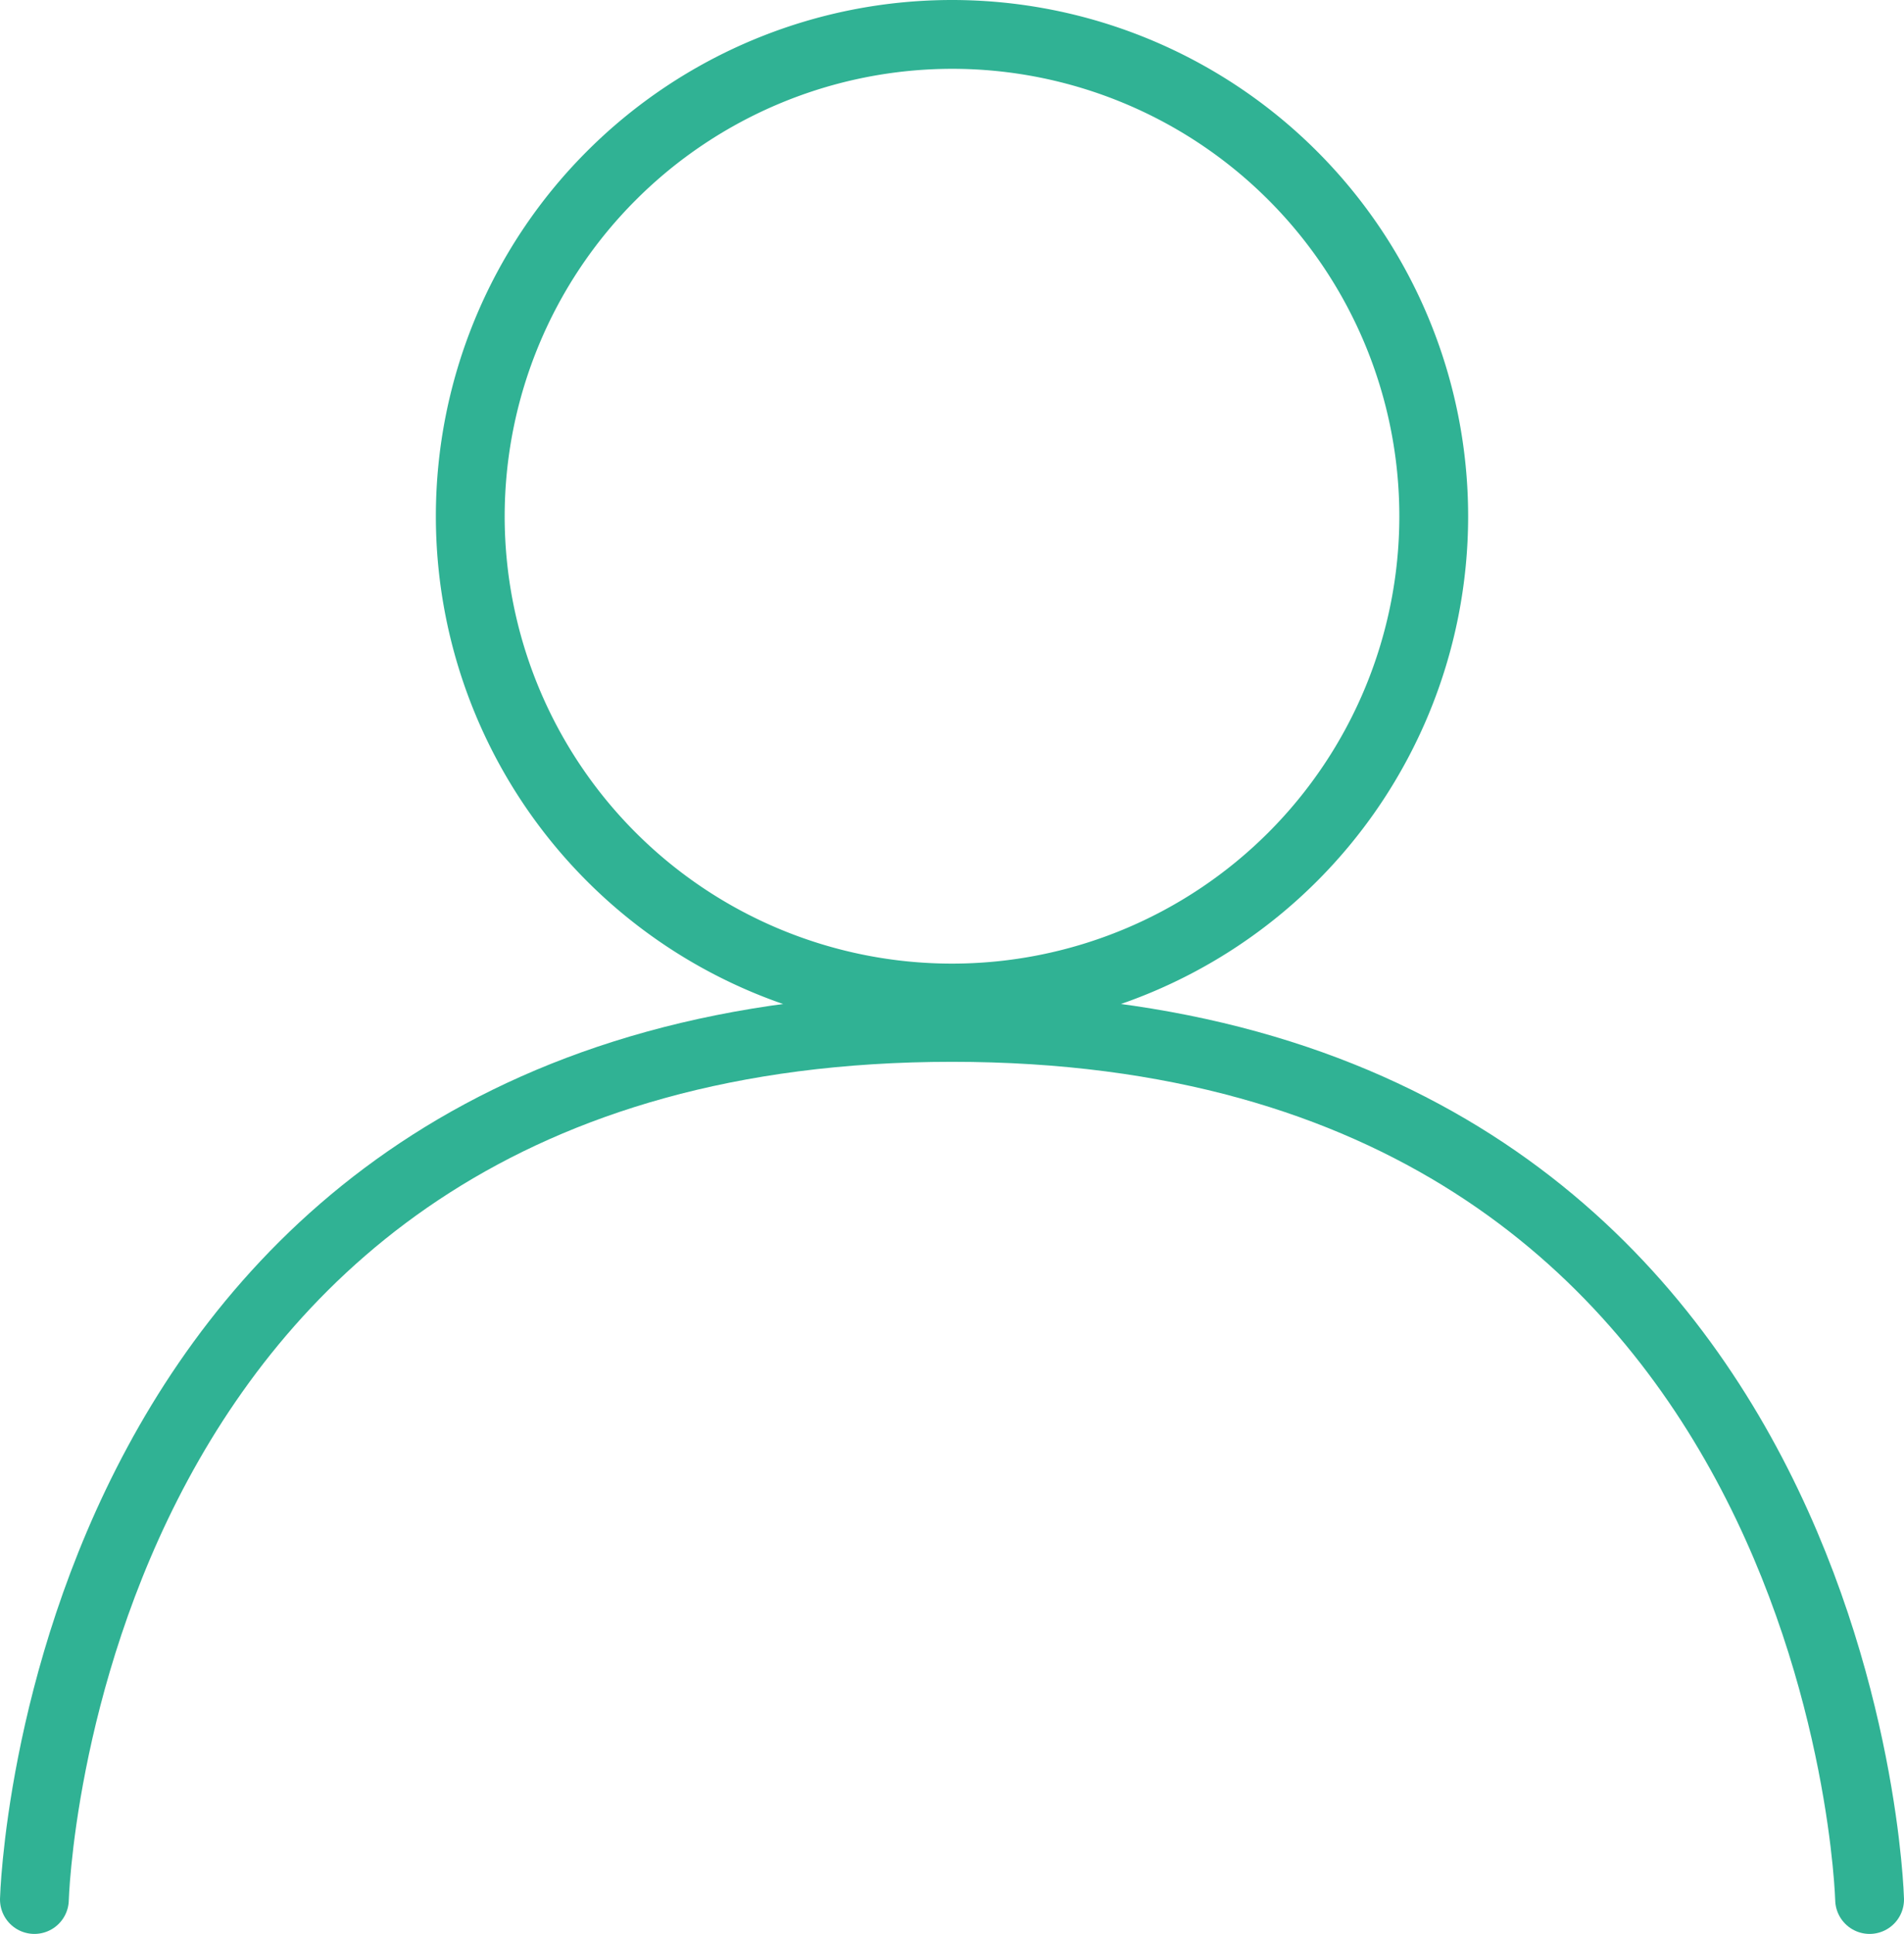
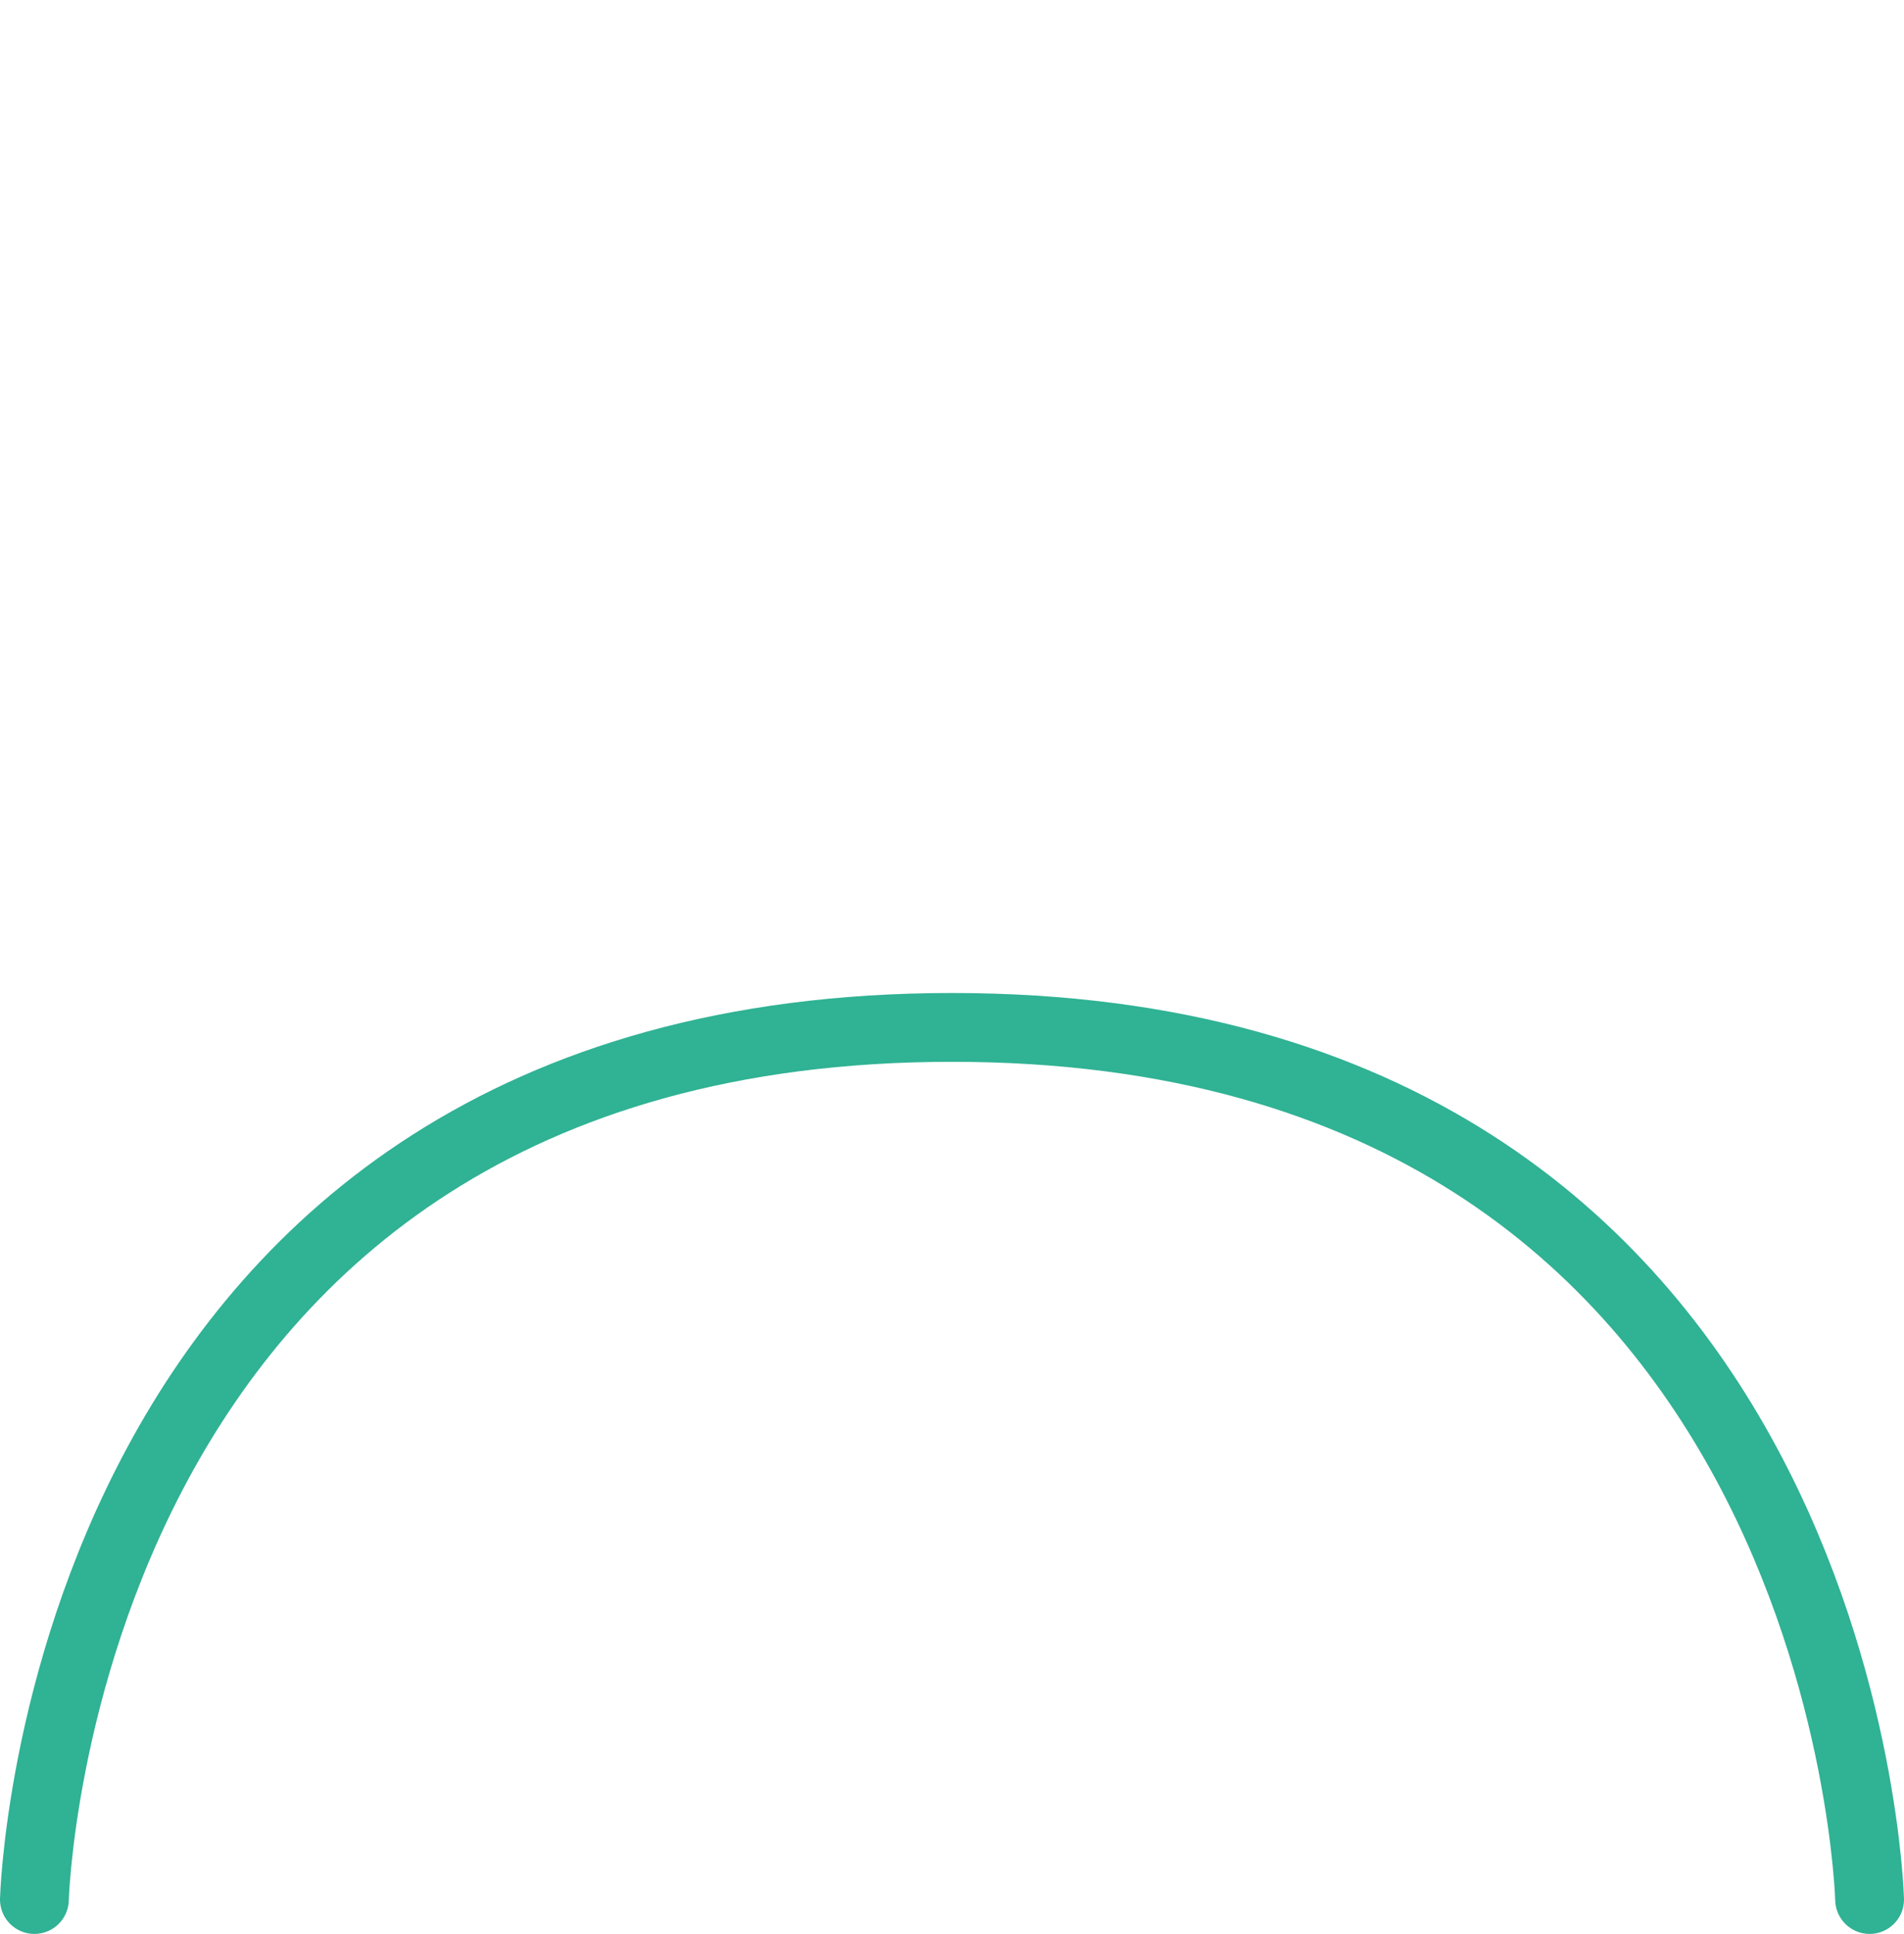
<svg xmlns="http://www.w3.org/2000/svg" id="Layer_1" data-name="Layer 1" viewBox="0 0 159.4 161.88">
  <defs>
    <style>.cls-1{fill:#30b294;}.cls-2{fill:none;stroke:#30b294;stroke-linecap:round;stroke-miterlimit:10;stroke-width:5.76px;}</style>
  </defs>
-   <path class="cls-1" d="M83,9.76A37.45,37.45,0,1,1,45.55,47.21,37.49,37.49,0,0,1,83,9.76M83,4a43.21,43.21,0,1,0,43.21,43.21A43.22,43.22,0,0,0,83,4Z" transform="translate(-3.3 -4)" />
  <path class="cls-2" d="M6.18,163S8.1,90,83,90s76.82,73,76.82,73" transform="translate(-3.3 -4)" />
</svg>